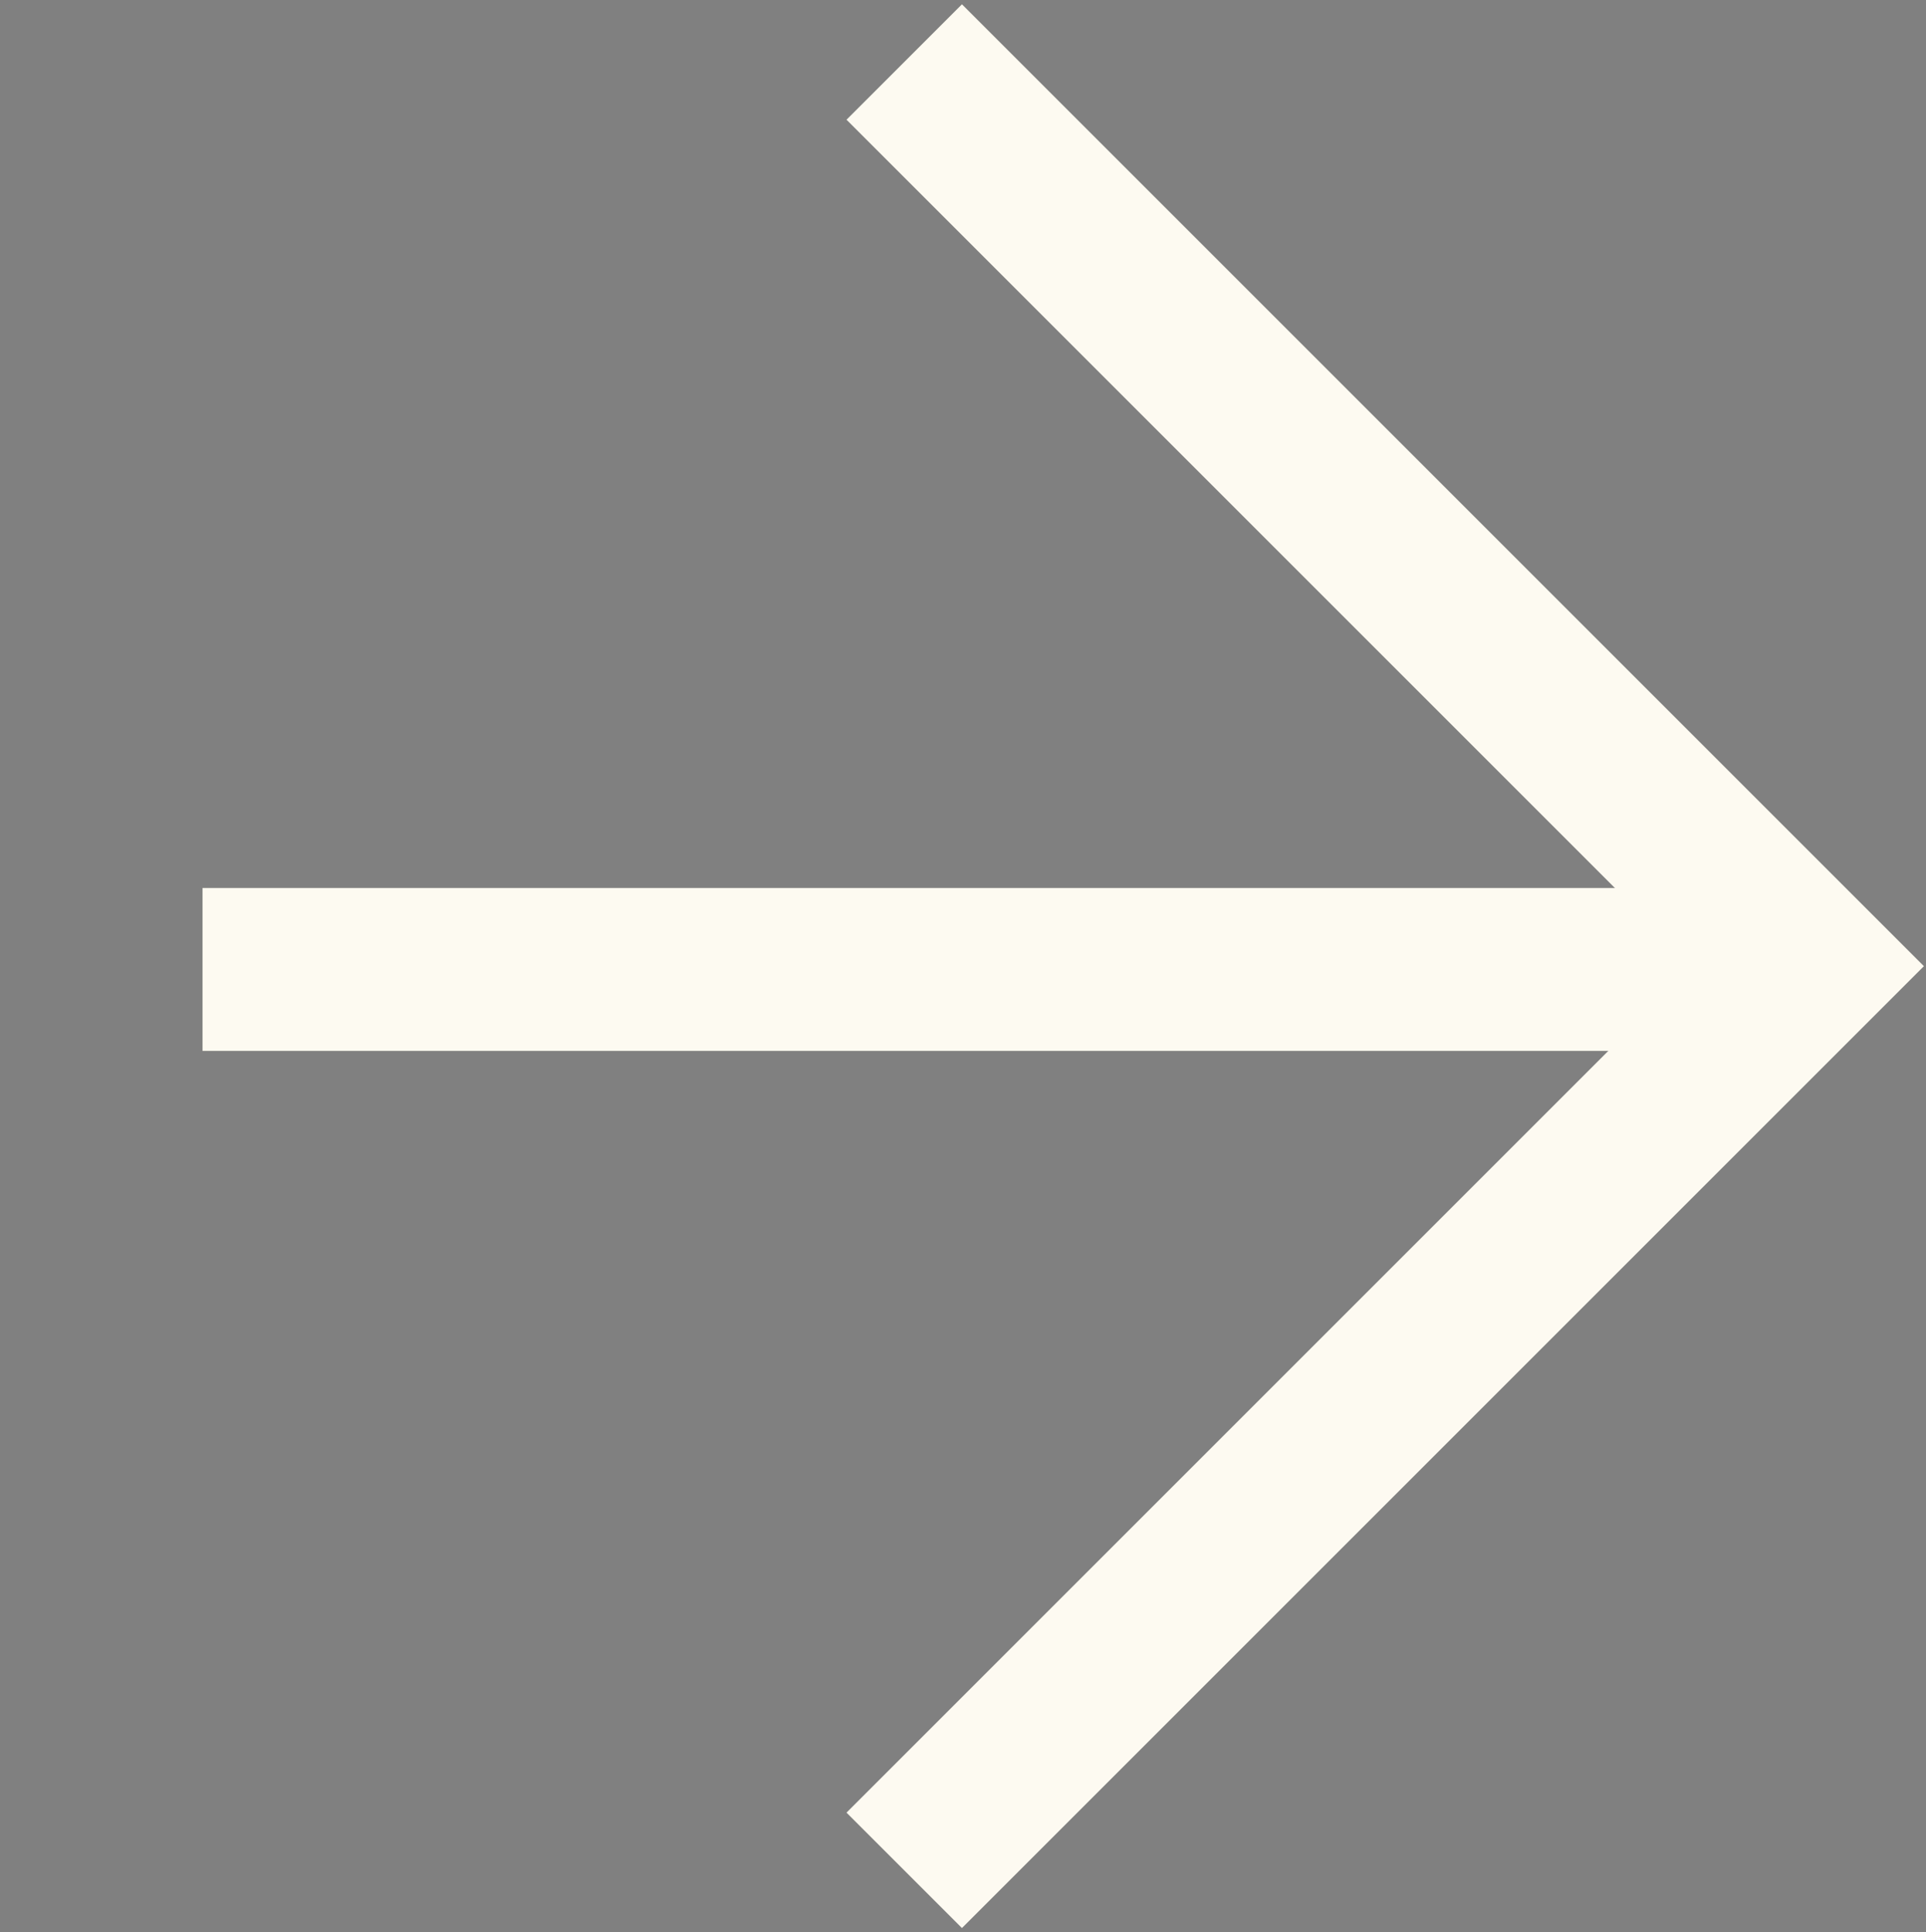
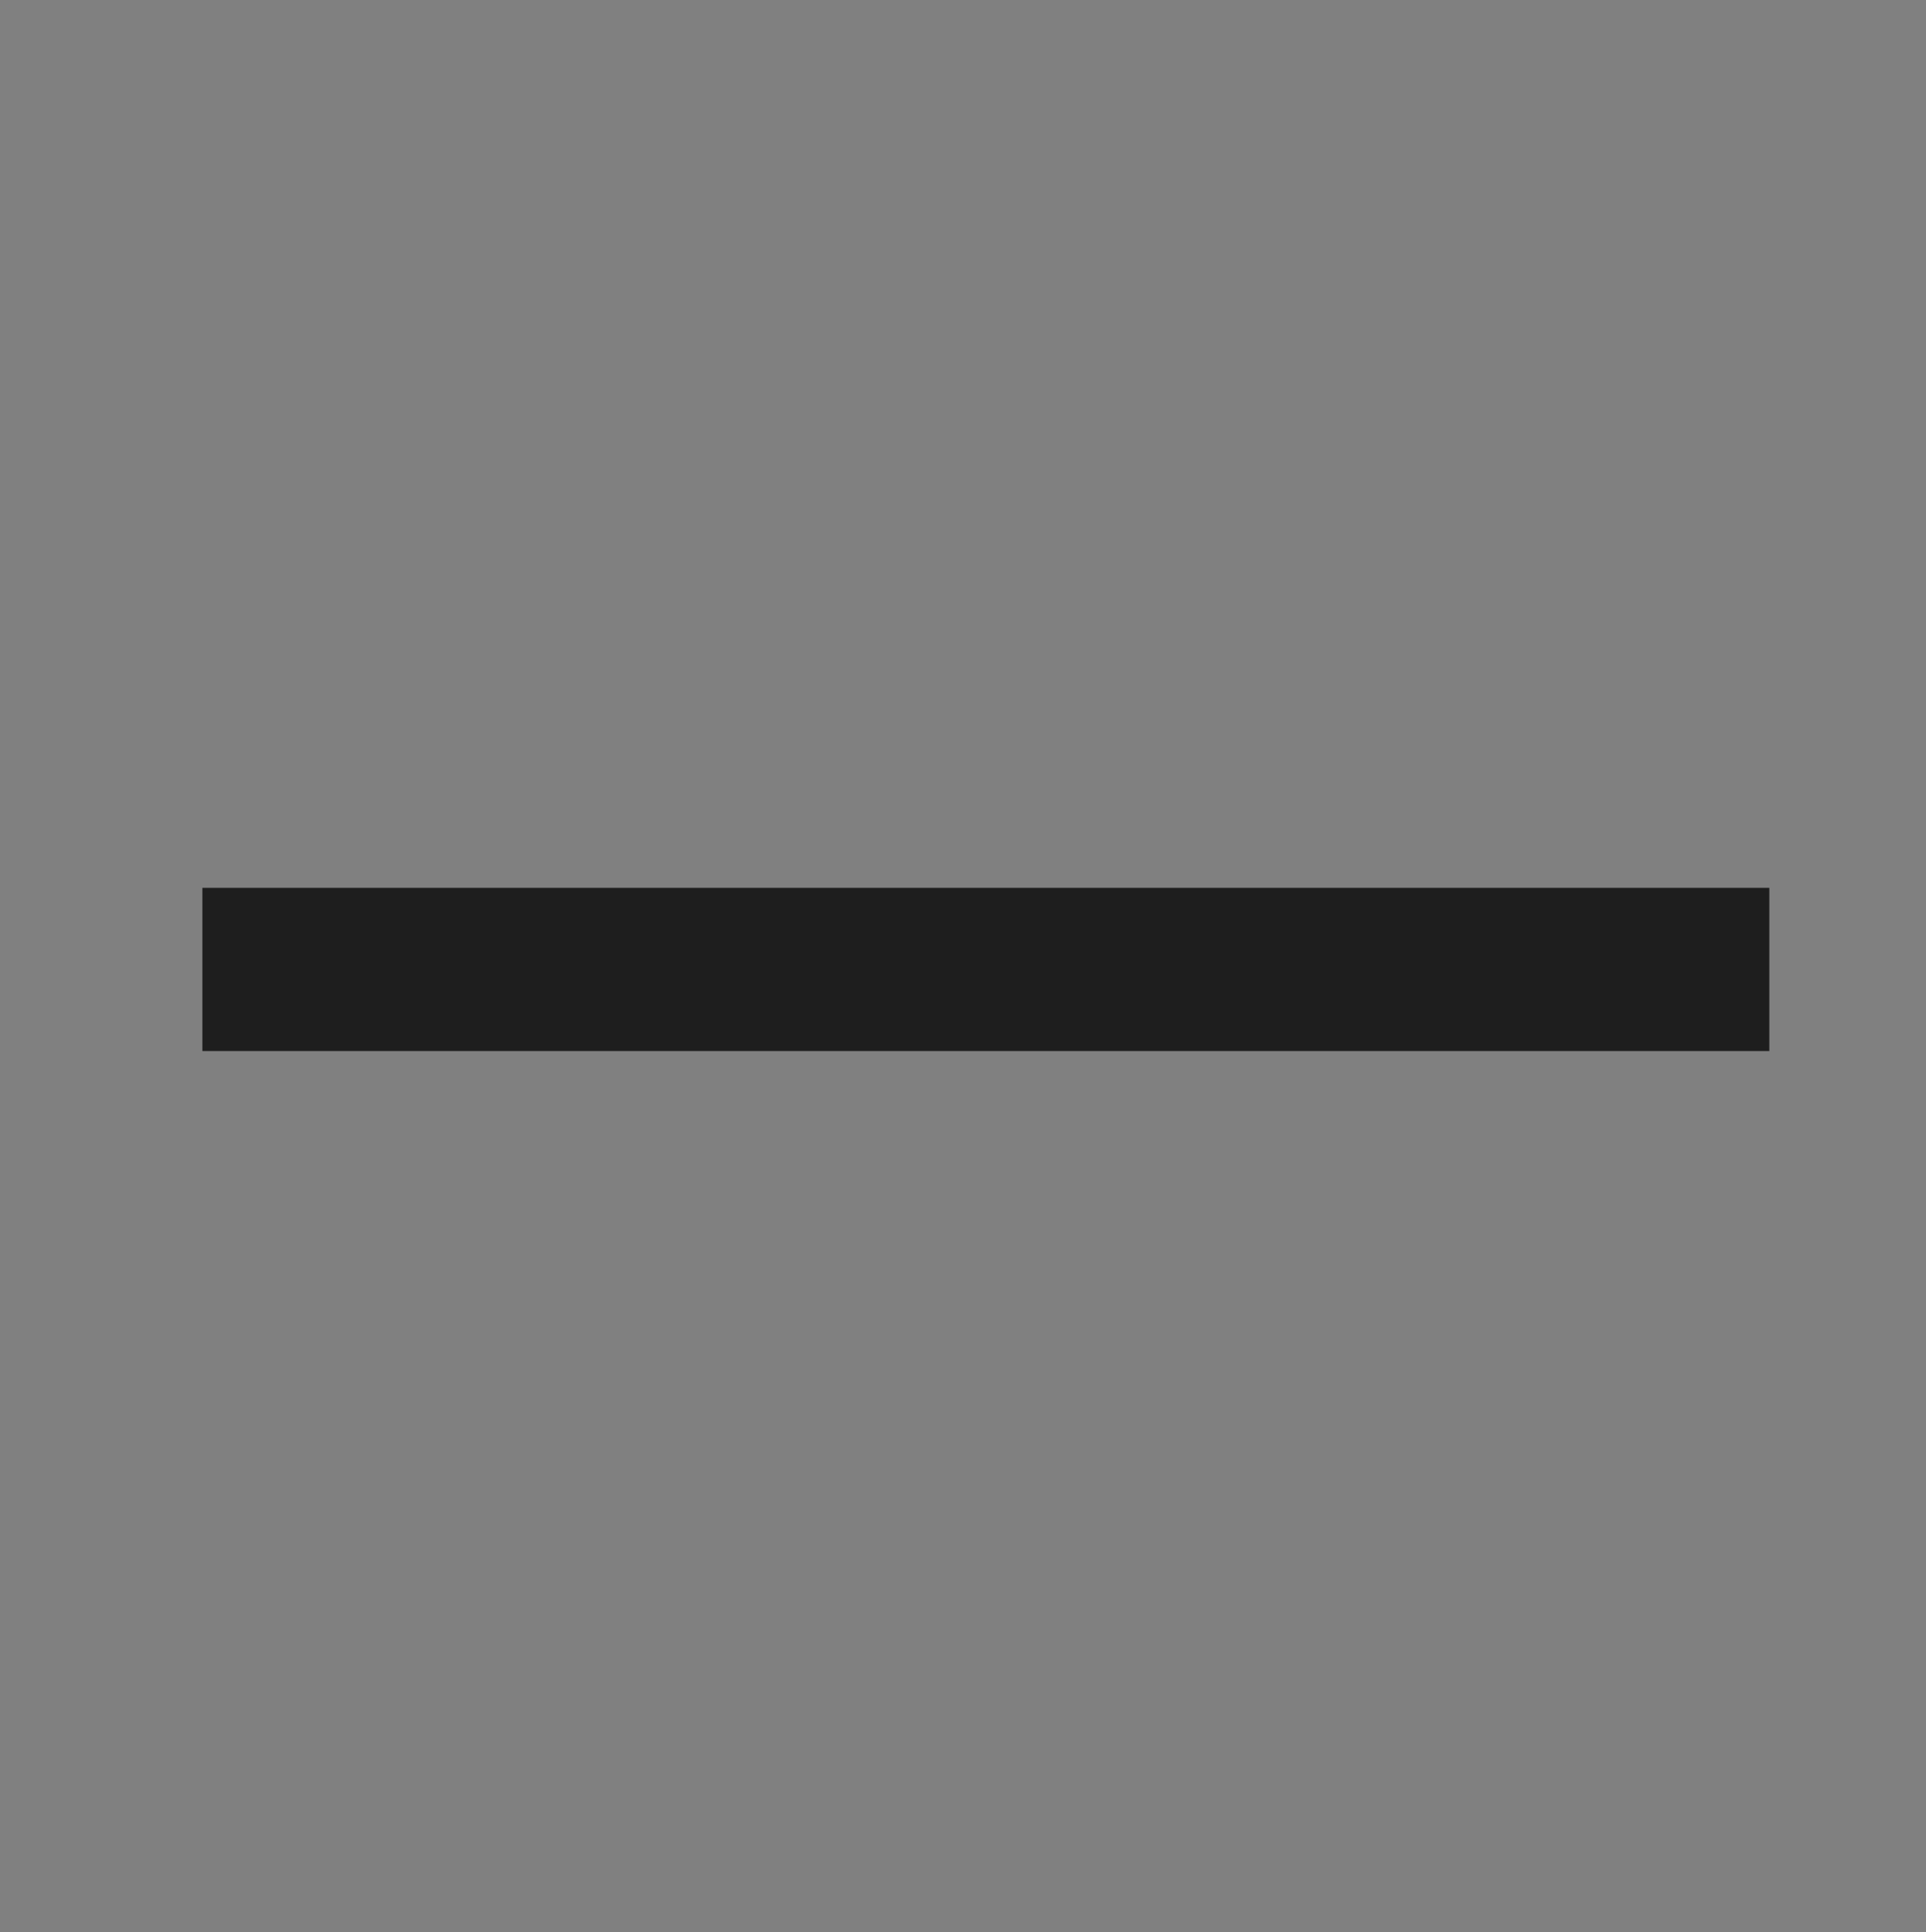
<svg xmlns="http://www.w3.org/2000/svg" width="295" height="296" viewBox="0 0 295 296" fill="none">
  <rect x="0" y="0" width="295" height="296" fill="#808080" stroke="none" />
  <rect x="271" y="136" width="25" height="240" transform="rotate(90 271 136)" fill="#1E1E1E" />
-   <rect x="271" y="136" width="25" height="240" transform="rotate(90 271 136)" fill="#FDFAF1" />
-   <path d="M138.5 9.498L277 147.998L138.5 286.498" stroke="#FDFAF1" stroke-width="25" />
</svg>